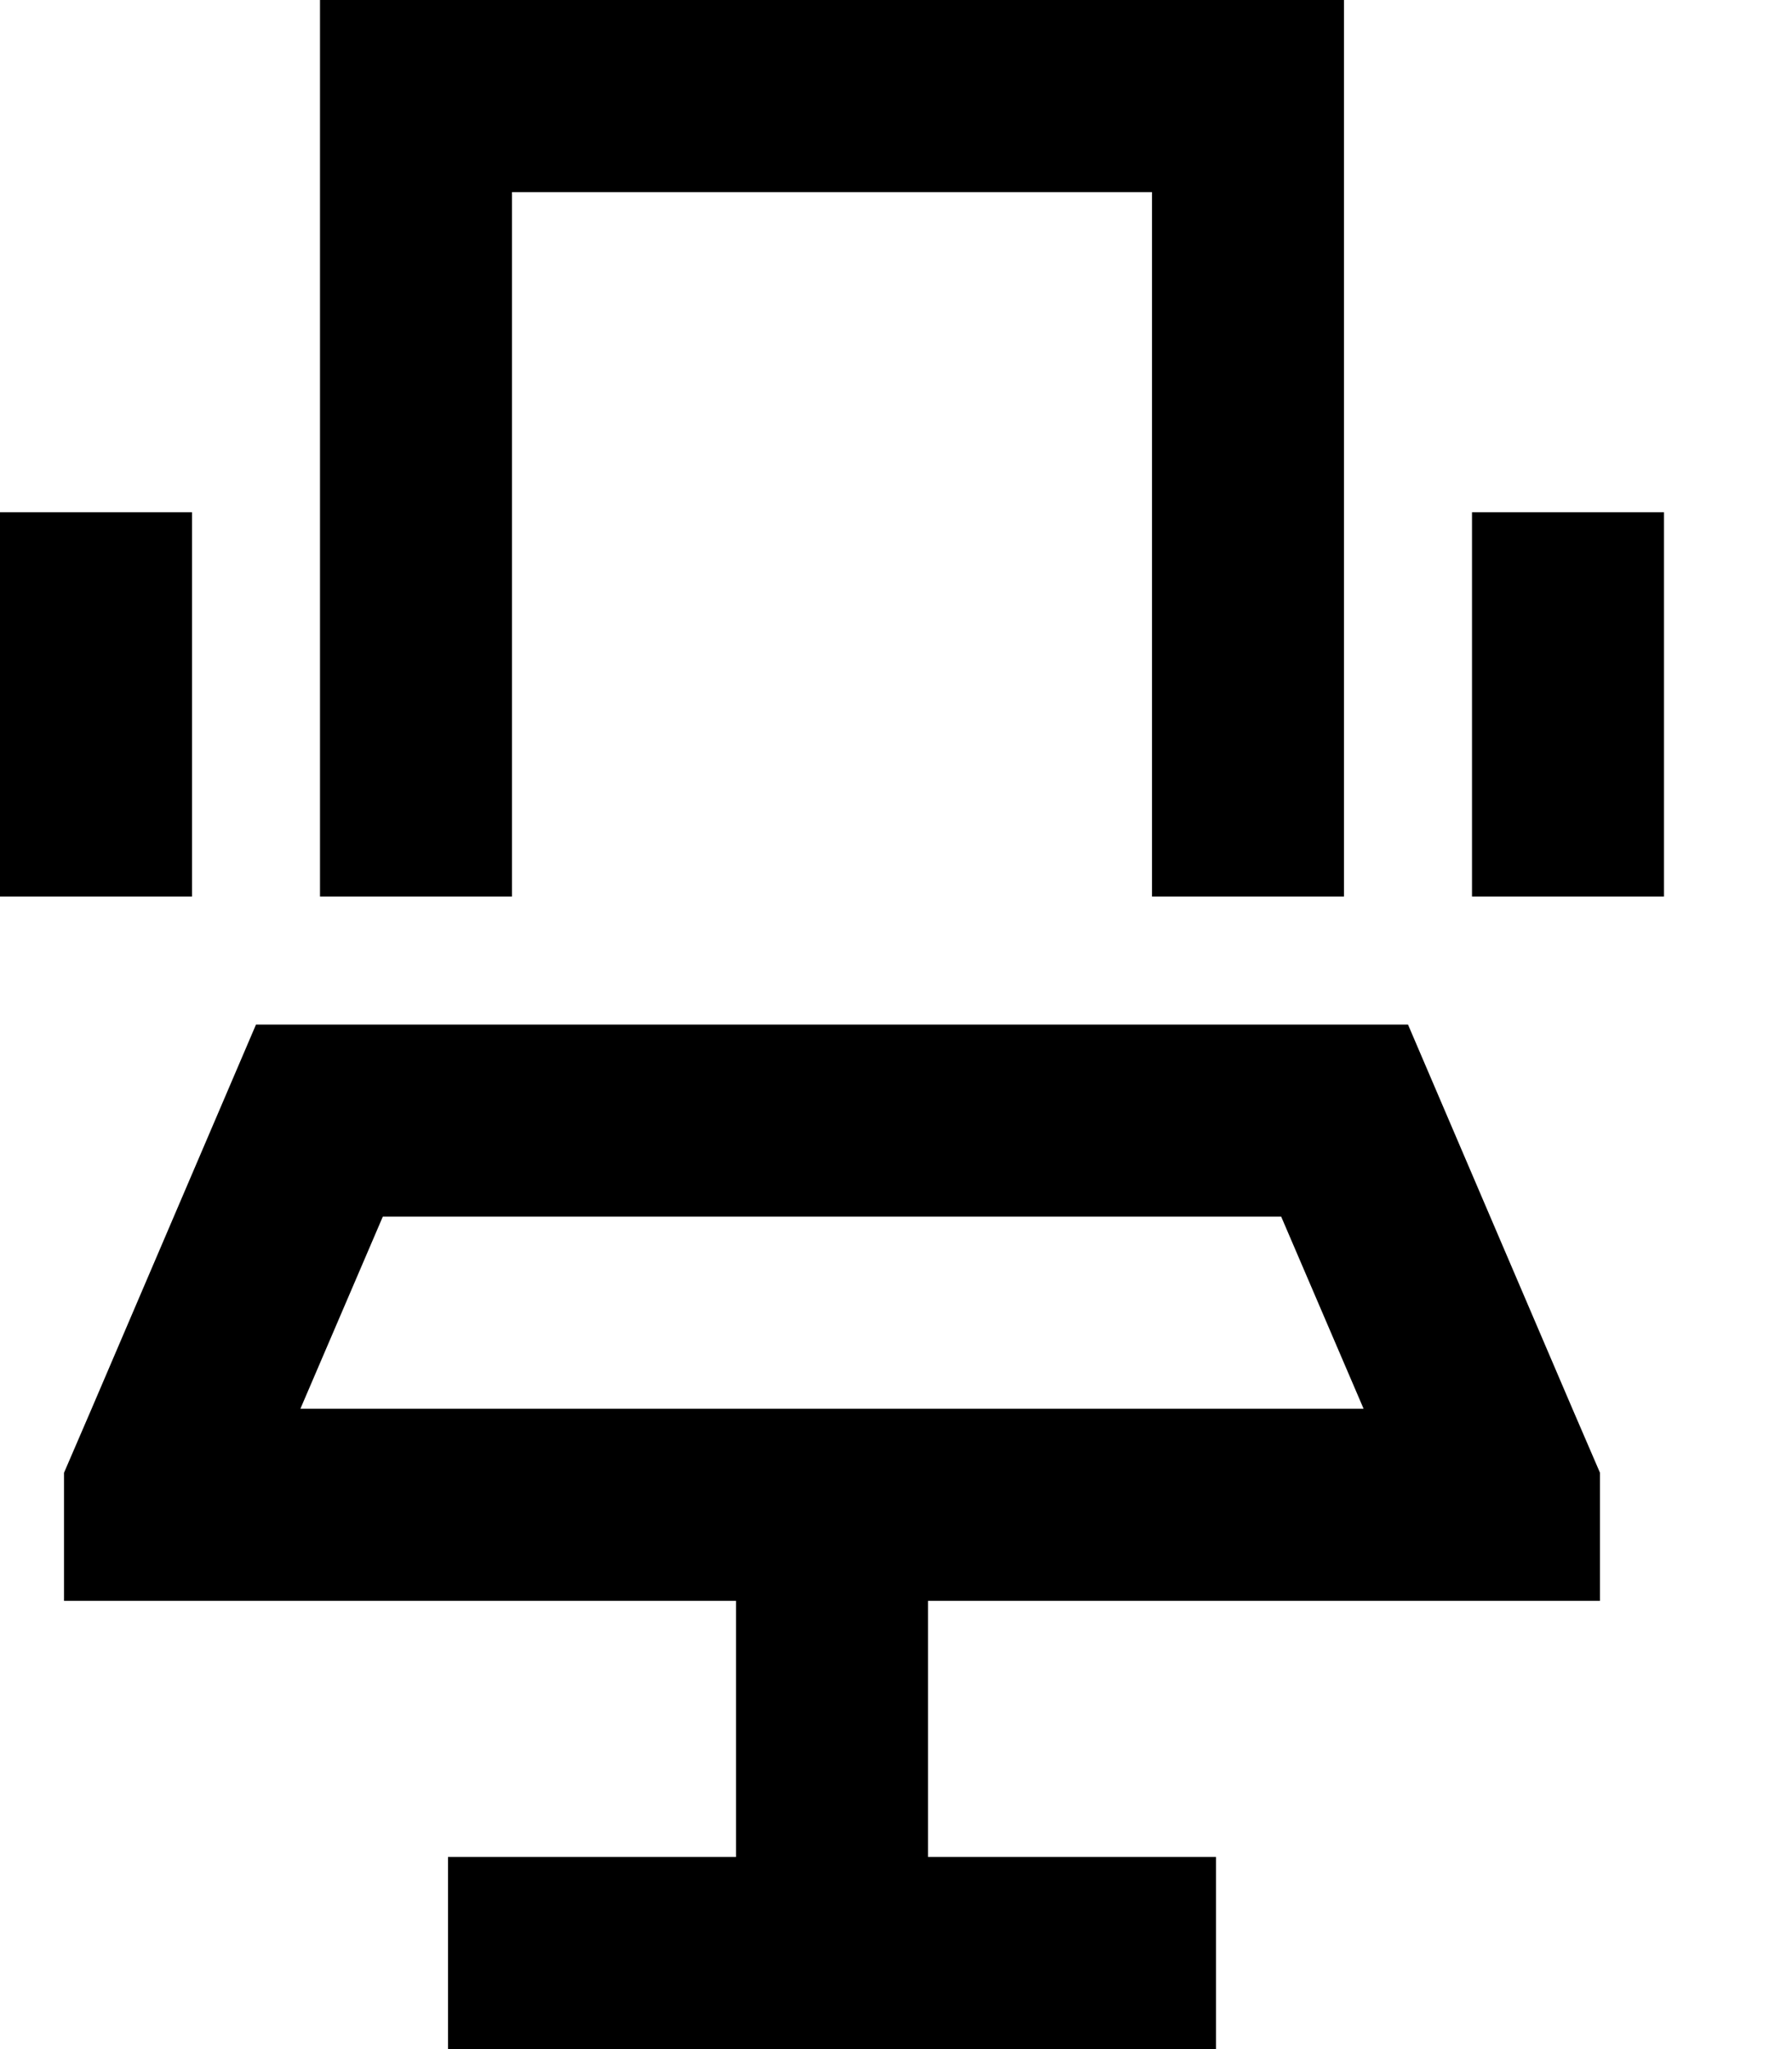
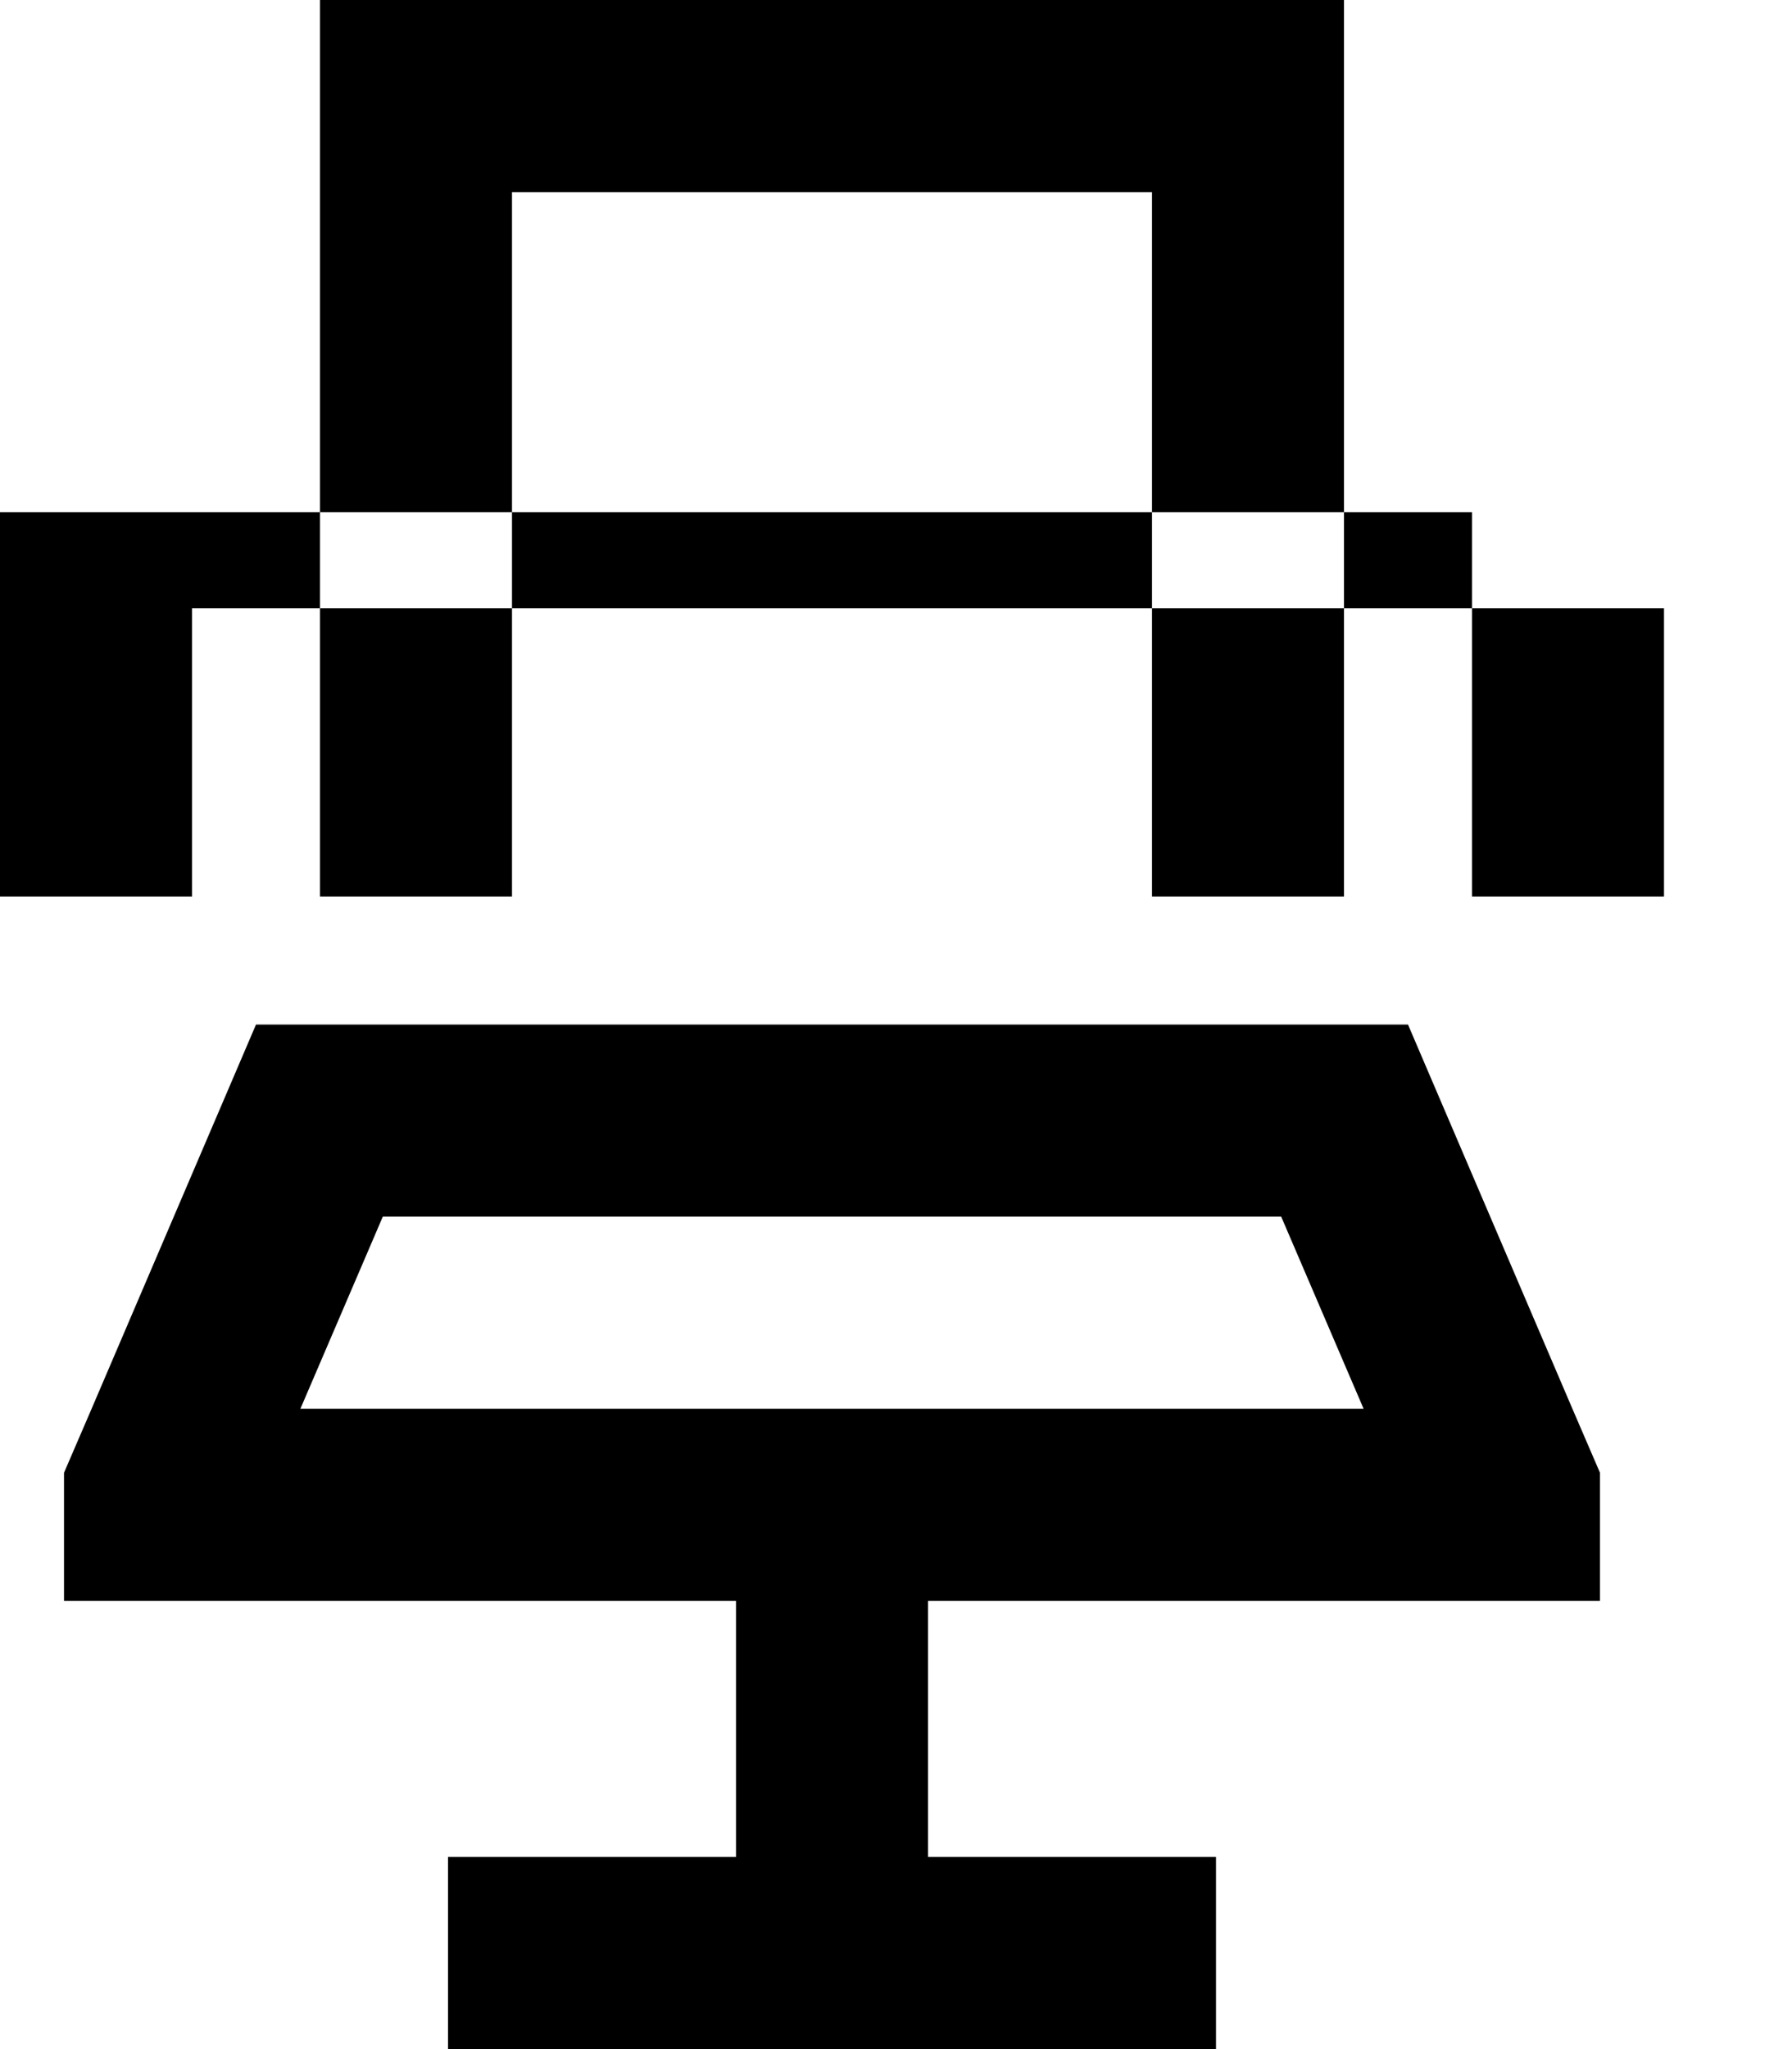
<svg xmlns="http://www.w3.org/2000/svg" viewBox="0 0 448 512">
-   <path d="M288 48V224h48V48 0H288 128 80V48 224h48V48H288zM48 152V128H0v24 48 24H48V200 152zm368 0V128H368v24 48 24h48V200 152zM232 400H352h48V368l-6.9-16L352 256H64L22.9 352 16 368v32H64 184v64H136 112v48h24 72 72 24V464H280 232V400zM95.7 304H320.3l20.6 48H232 184 75.1l20.6-48z" />
+   <path d="M288 48V224h48V48 0H288 128 80V48 224h48V48H288zM48 152V128H0v24 48 24H48V200 152zV128H368v24 48 24h48V200 152zM232 400H352h48V368l-6.9-16L352 256H64L22.9 352 16 368v32H64 184v64H136 112v48h24 72 72 24V464H280 232V400zM95.7 304H320.3l20.6 48H232 184 75.1l20.6-48z" />
</svg>